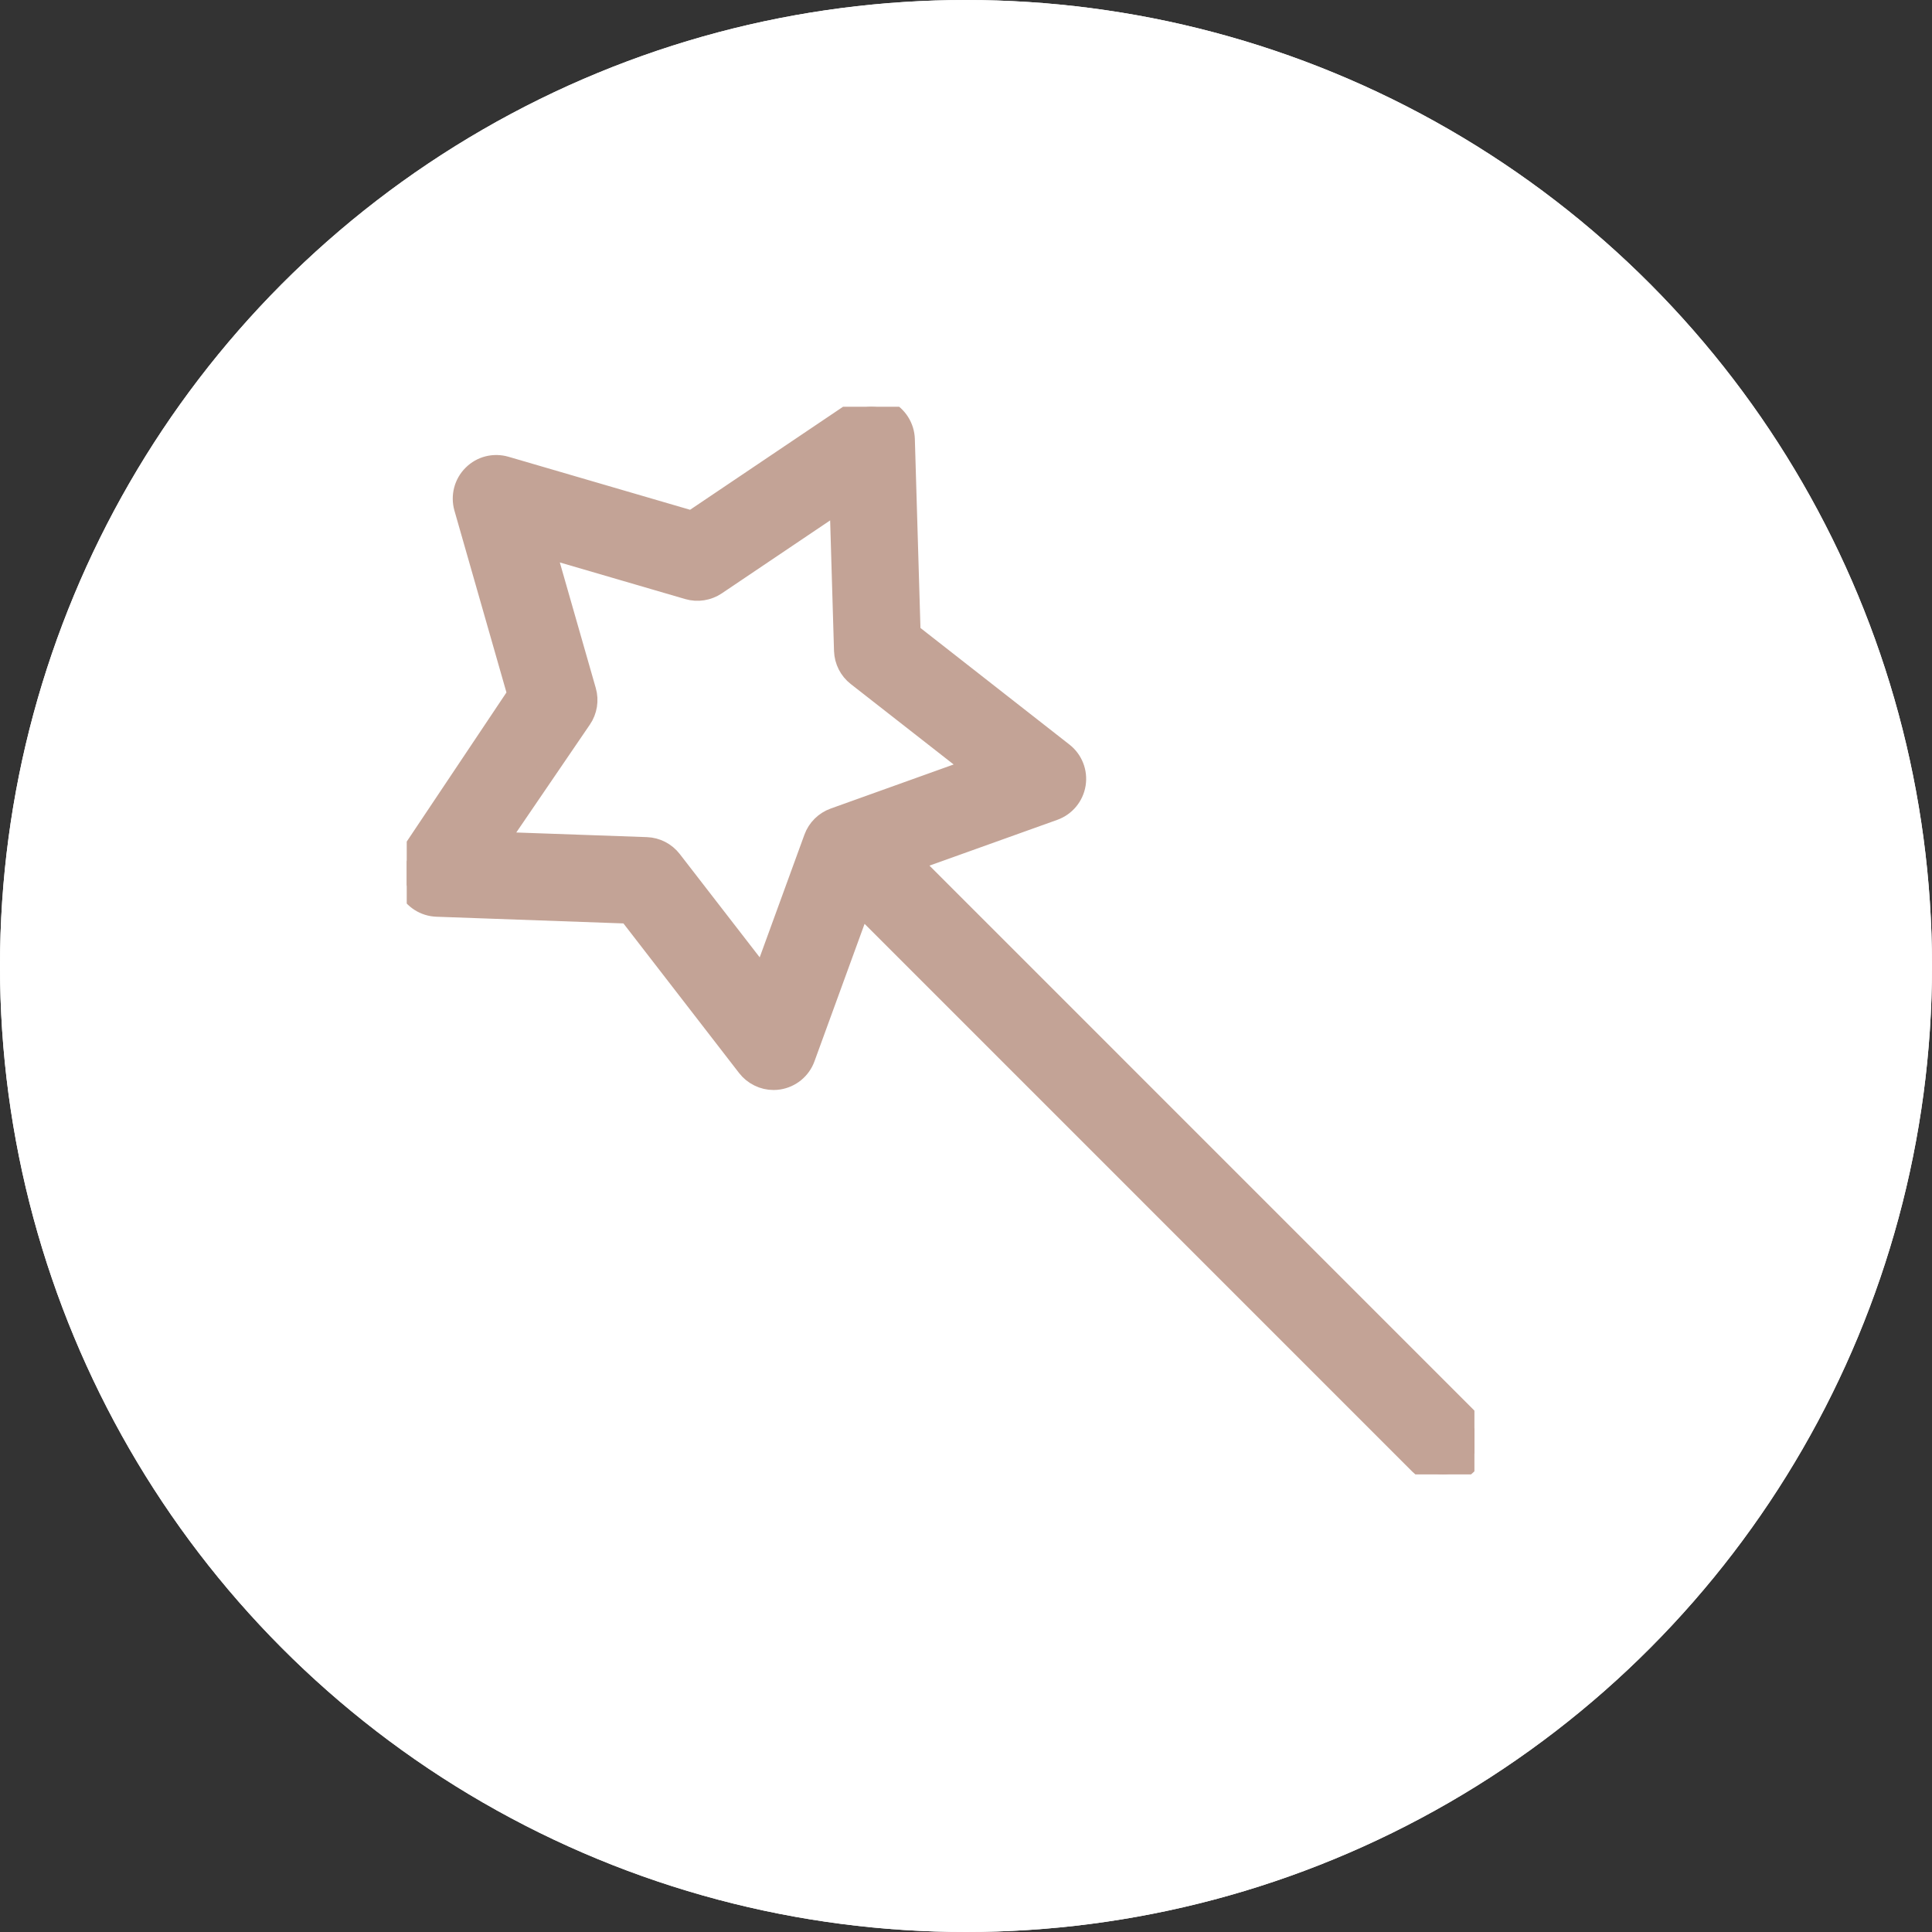
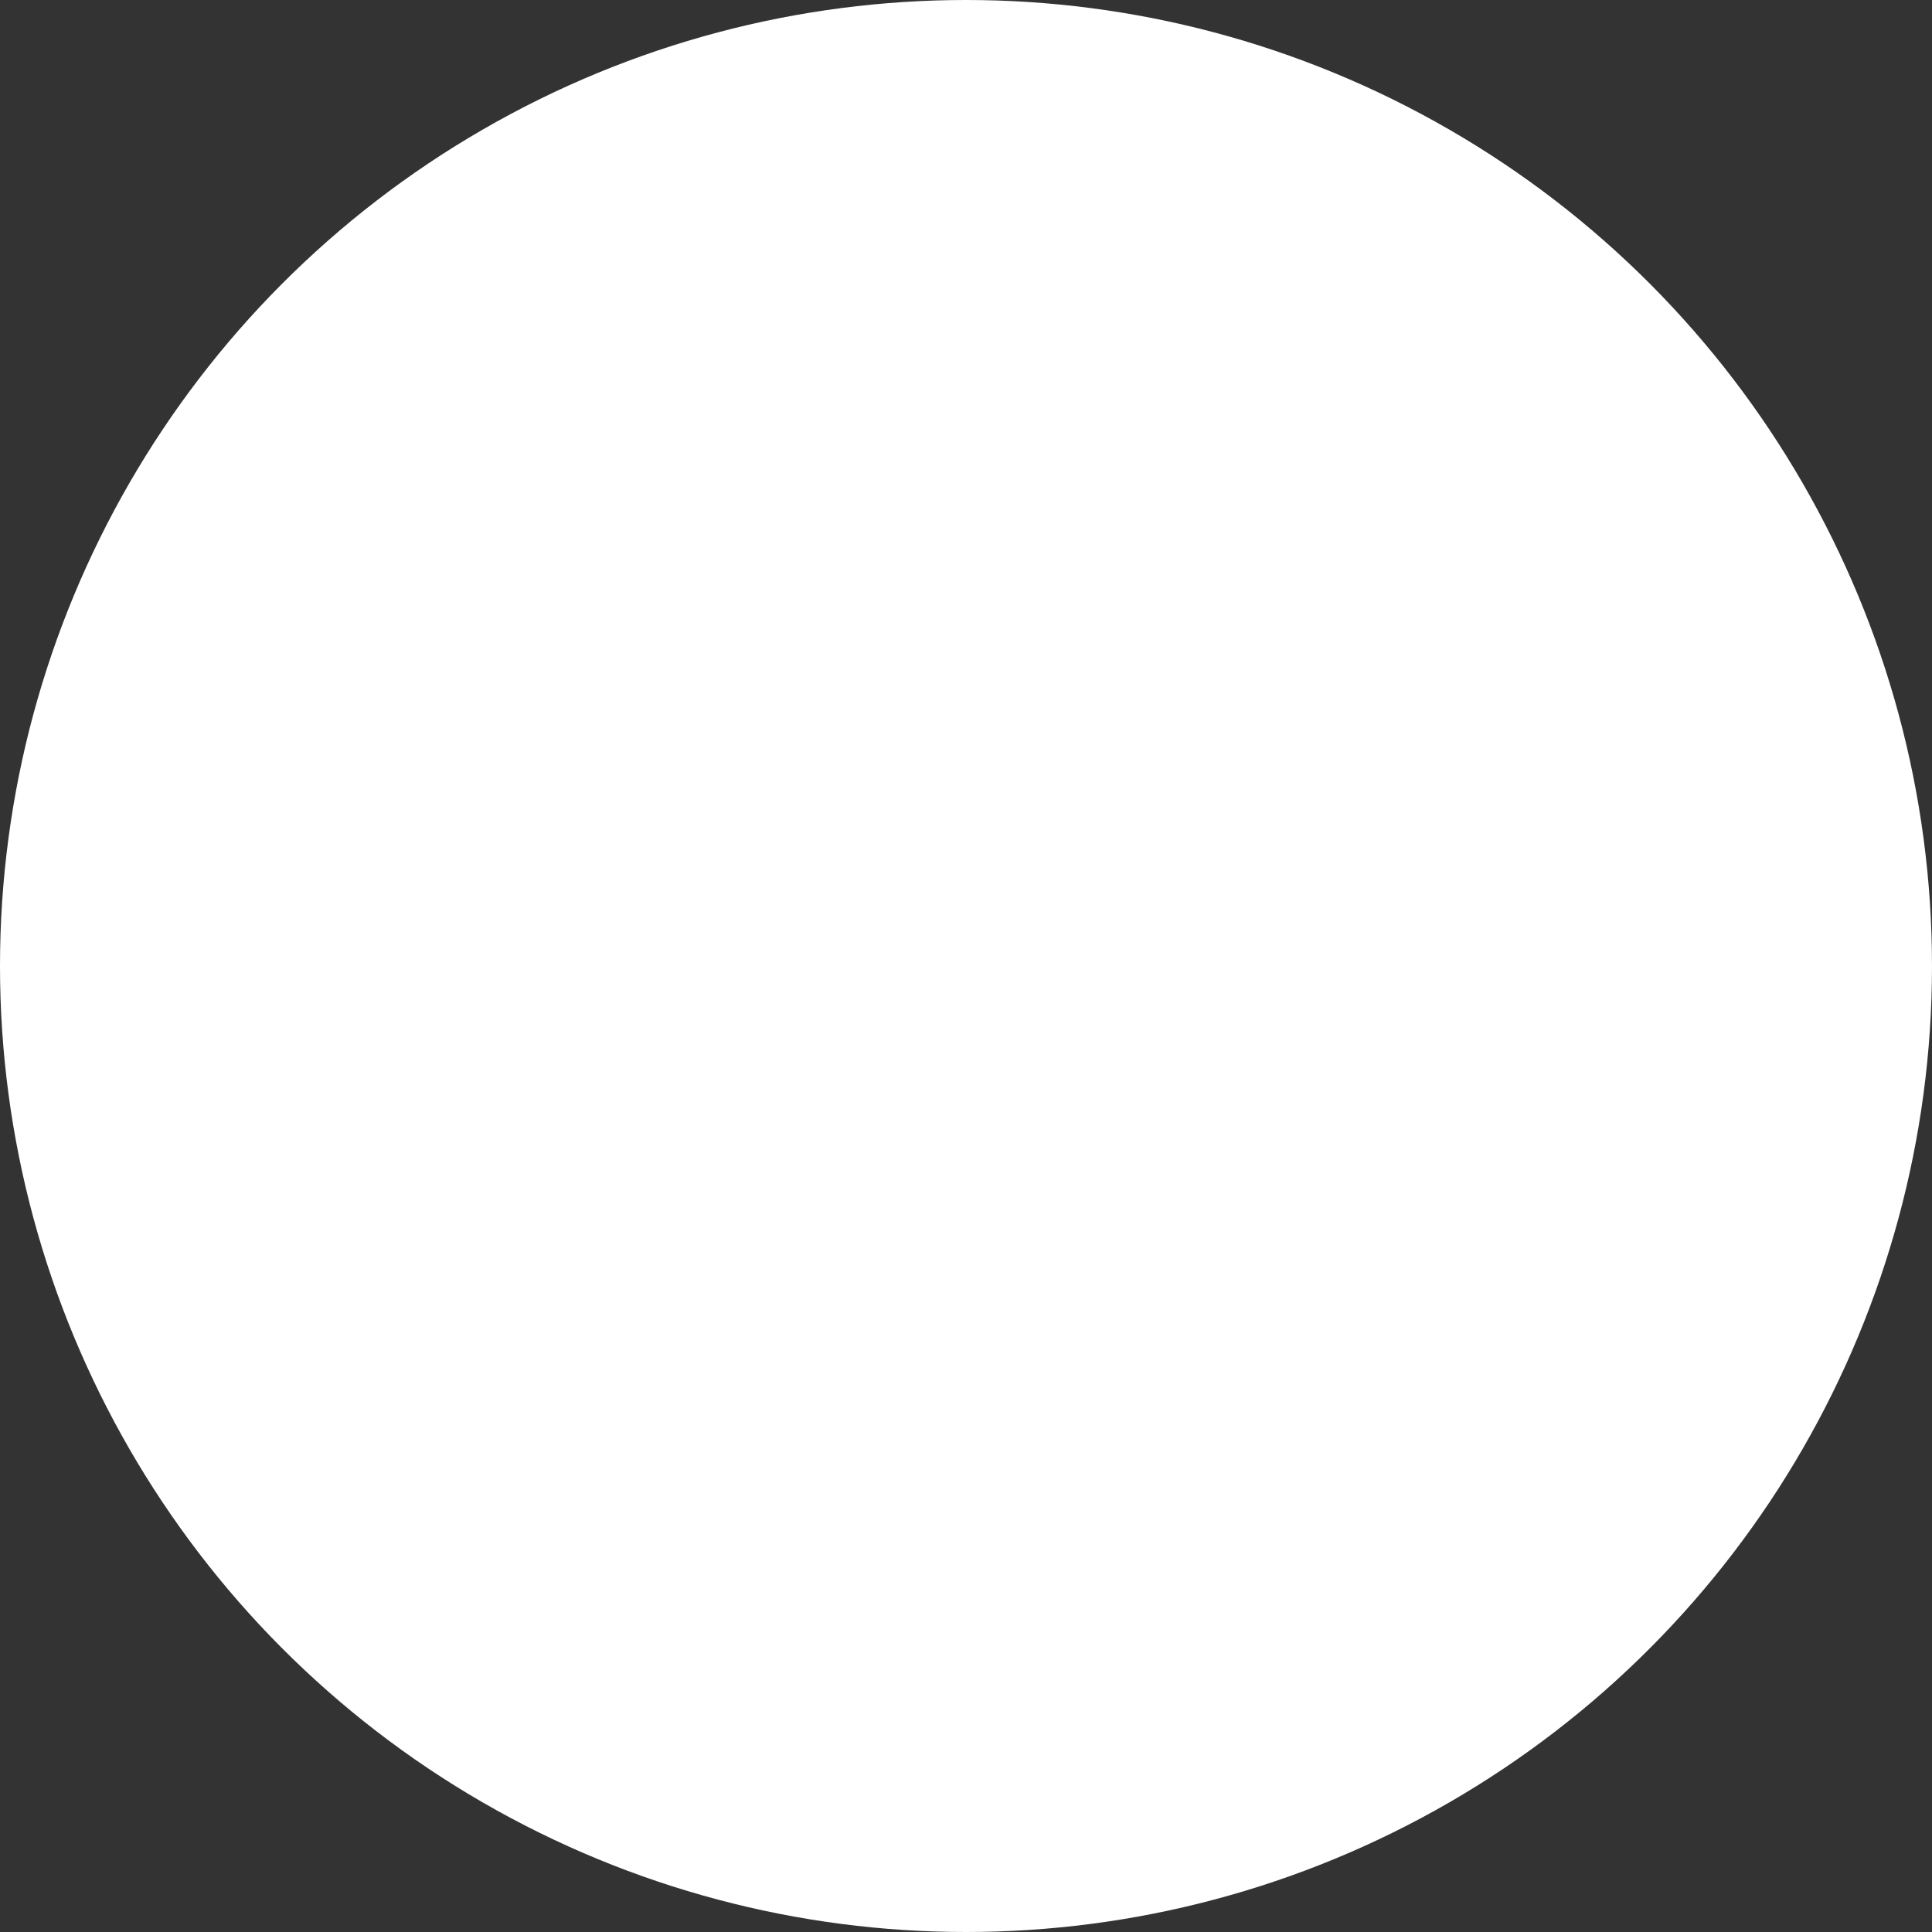
<svg xmlns="http://www.w3.org/2000/svg" width="38" height="38" viewBox="0 0 38 38" fill="none">
  <rect x="0" y="0" width="38" height="38" fill="#333333" stroke="none" />
  <circle cx="19" cy="19" r="19" fill="white" />
-   <circle cx="19" cy="19" r="19" fill="white" />
  <g clip-path="url(#clip0_1556_200)">
-     <path d="M8.072 16.805L10.179 13.654L9.13 9.987C9.065 9.757 9.129 9.509 9.299 9.341C9.468 9.171 9.714 9.109 9.946 9.176L13.607 10.245L16.771 8.114C16.97 7.98 17.225 7.964 17.437 8.074C17.649 8.183 17.786 8.4 17.794 8.638L17.907 12.451L20.911 14.802C21.1 14.949 21.193 15.187 21.155 15.423C21.117 15.659 20.954 15.856 20.728 15.937L17.909 16.947C17.928 16.962 17.948 16.976 17.966 16.993L28.85 27.878C29.107 28.134 29.107 28.55 28.85 28.806C28.722 28.934 28.554 28.998 28.386 28.998C28.218 28.998 28.051 28.934 27.922 28.806L17.038 17.921C16.996 17.879 16.963 17.831 16.934 17.782L15.831 20.808C15.791 20.918 15.722 21.015 15.631 21.09C15.54 21.164 15.431 21.213 15.316 21.231C15.282 21.236 15.249 21.239 15.215 21.239C15.115 21.239 15.016 21.216 14.926 21.171C14.836 21.127 14.757 21.063 14.696 20.984L12.363 17.966L8.591 17.831C8.352 17.823 8.137 17.685 8.028 17.471C7.92 17.259 7.937 17.003 8.072 16.805ZM12.716 16.665C12.911 16.672 13.092 16.765 13.212 16.92L15.006 19.239L16.01 16.485C16.077 16.301 16.222 16.158 16.405 16.092L19.166 15.102L16.856 13.296C16.702 13.176 16.611 12.994 16.604 12.799L16.517 9.867L14.085 11.505C14.005 11.559 13.914 11.594 13.819 11.609C13.724 11.624 13.627 11.618 13.534 11.591L10.719 10.769L11.526 13.588C11.553 13.681 11.558 13.778 11.543 13.873C11.527 13.969 11.492 14.059 11.437 14.139L9.785 16.561L12.716 16.665Z" fill="#C3A396" stroke="#C3A396" stroke-width="0.4" />
+     <path d="M8.072 16.805L10.179 13.654L9.13 9.987C9.065 9.757 9.129 9.509 9.299 9.341C9.468 9.171 9.714 9.109 9.946 9.176L13.607 10.245L16.771 8.114C16.97 7.98 17.225 7.964 17.437 8.074C17.649 8.183 17.786 8.4 17.794 8.638L17.907 12.451L20.911 14.802C21.1 14.949 21.193 15.187 21.155 15.423C21.117 15.659 20.954 15.856 20.728 15.937L17.909 16.947C17.928 16.962 17.948 16.976 17.966 16.993L28.85 27.878C29.107 28.134 29.107 28.55 28.85 28.806C28.218 28.998 28.051 28.934 27.922 28.806L17.038 17.921C16.996 17.879 16.963 17.831 16.934 17.782L15.831 20.808C15.791 20.918 15.722 21.015 15.631 21.09C15.54 21.164 15.431 21.213 15.316 21.231C15.282 21.236 15.249 21.239 15.215 21.239C15.115 21.239 15.016 21.216 14.926 21.171C14.836 21.127 14.757 21.063 14.696 20.984L12.363 17.966L8.591 17.831C8.352 17.823 8.137 17.685 8.028 17.471C7.92 17.259 7.937 17.003 8.072 16.805ZM12.716 16.665C12.911 16.672 13.092 16.765 13.212 16.92L15.006 19.239L16.01 16.485C16.077 16.301 16.222 16.158 16.405 16.092L19.166 15.102L16.856 13.296C16.702 13.176 16.611 12.994 16.604 12.799L16.517 9.867L14.085 11.505C14.005 11.559 13.914 11.594 13.819 11.609C13.724 11.624 13.627 11.618 13.534 11.591L10.719 10.769L11.526 13.588C11.553 13.681 11.558 13.778 11.543 13.873C11.527 13.969 11.492 14.059 11.437 14.139L9.785 16.561L12.716 16.665Z" fill="#C3A396" stroke="#C3A396" stroke-width="0.4" />
  </g>
  <defs>
    <clipPath id="clip0_1556_200">
-       <rect width="21" height="21" fill="white" transform="matrix(-1 0 0 1 29 8)" />
-     </clipPath>
+       </clipPath>
  </defs>
</svg>